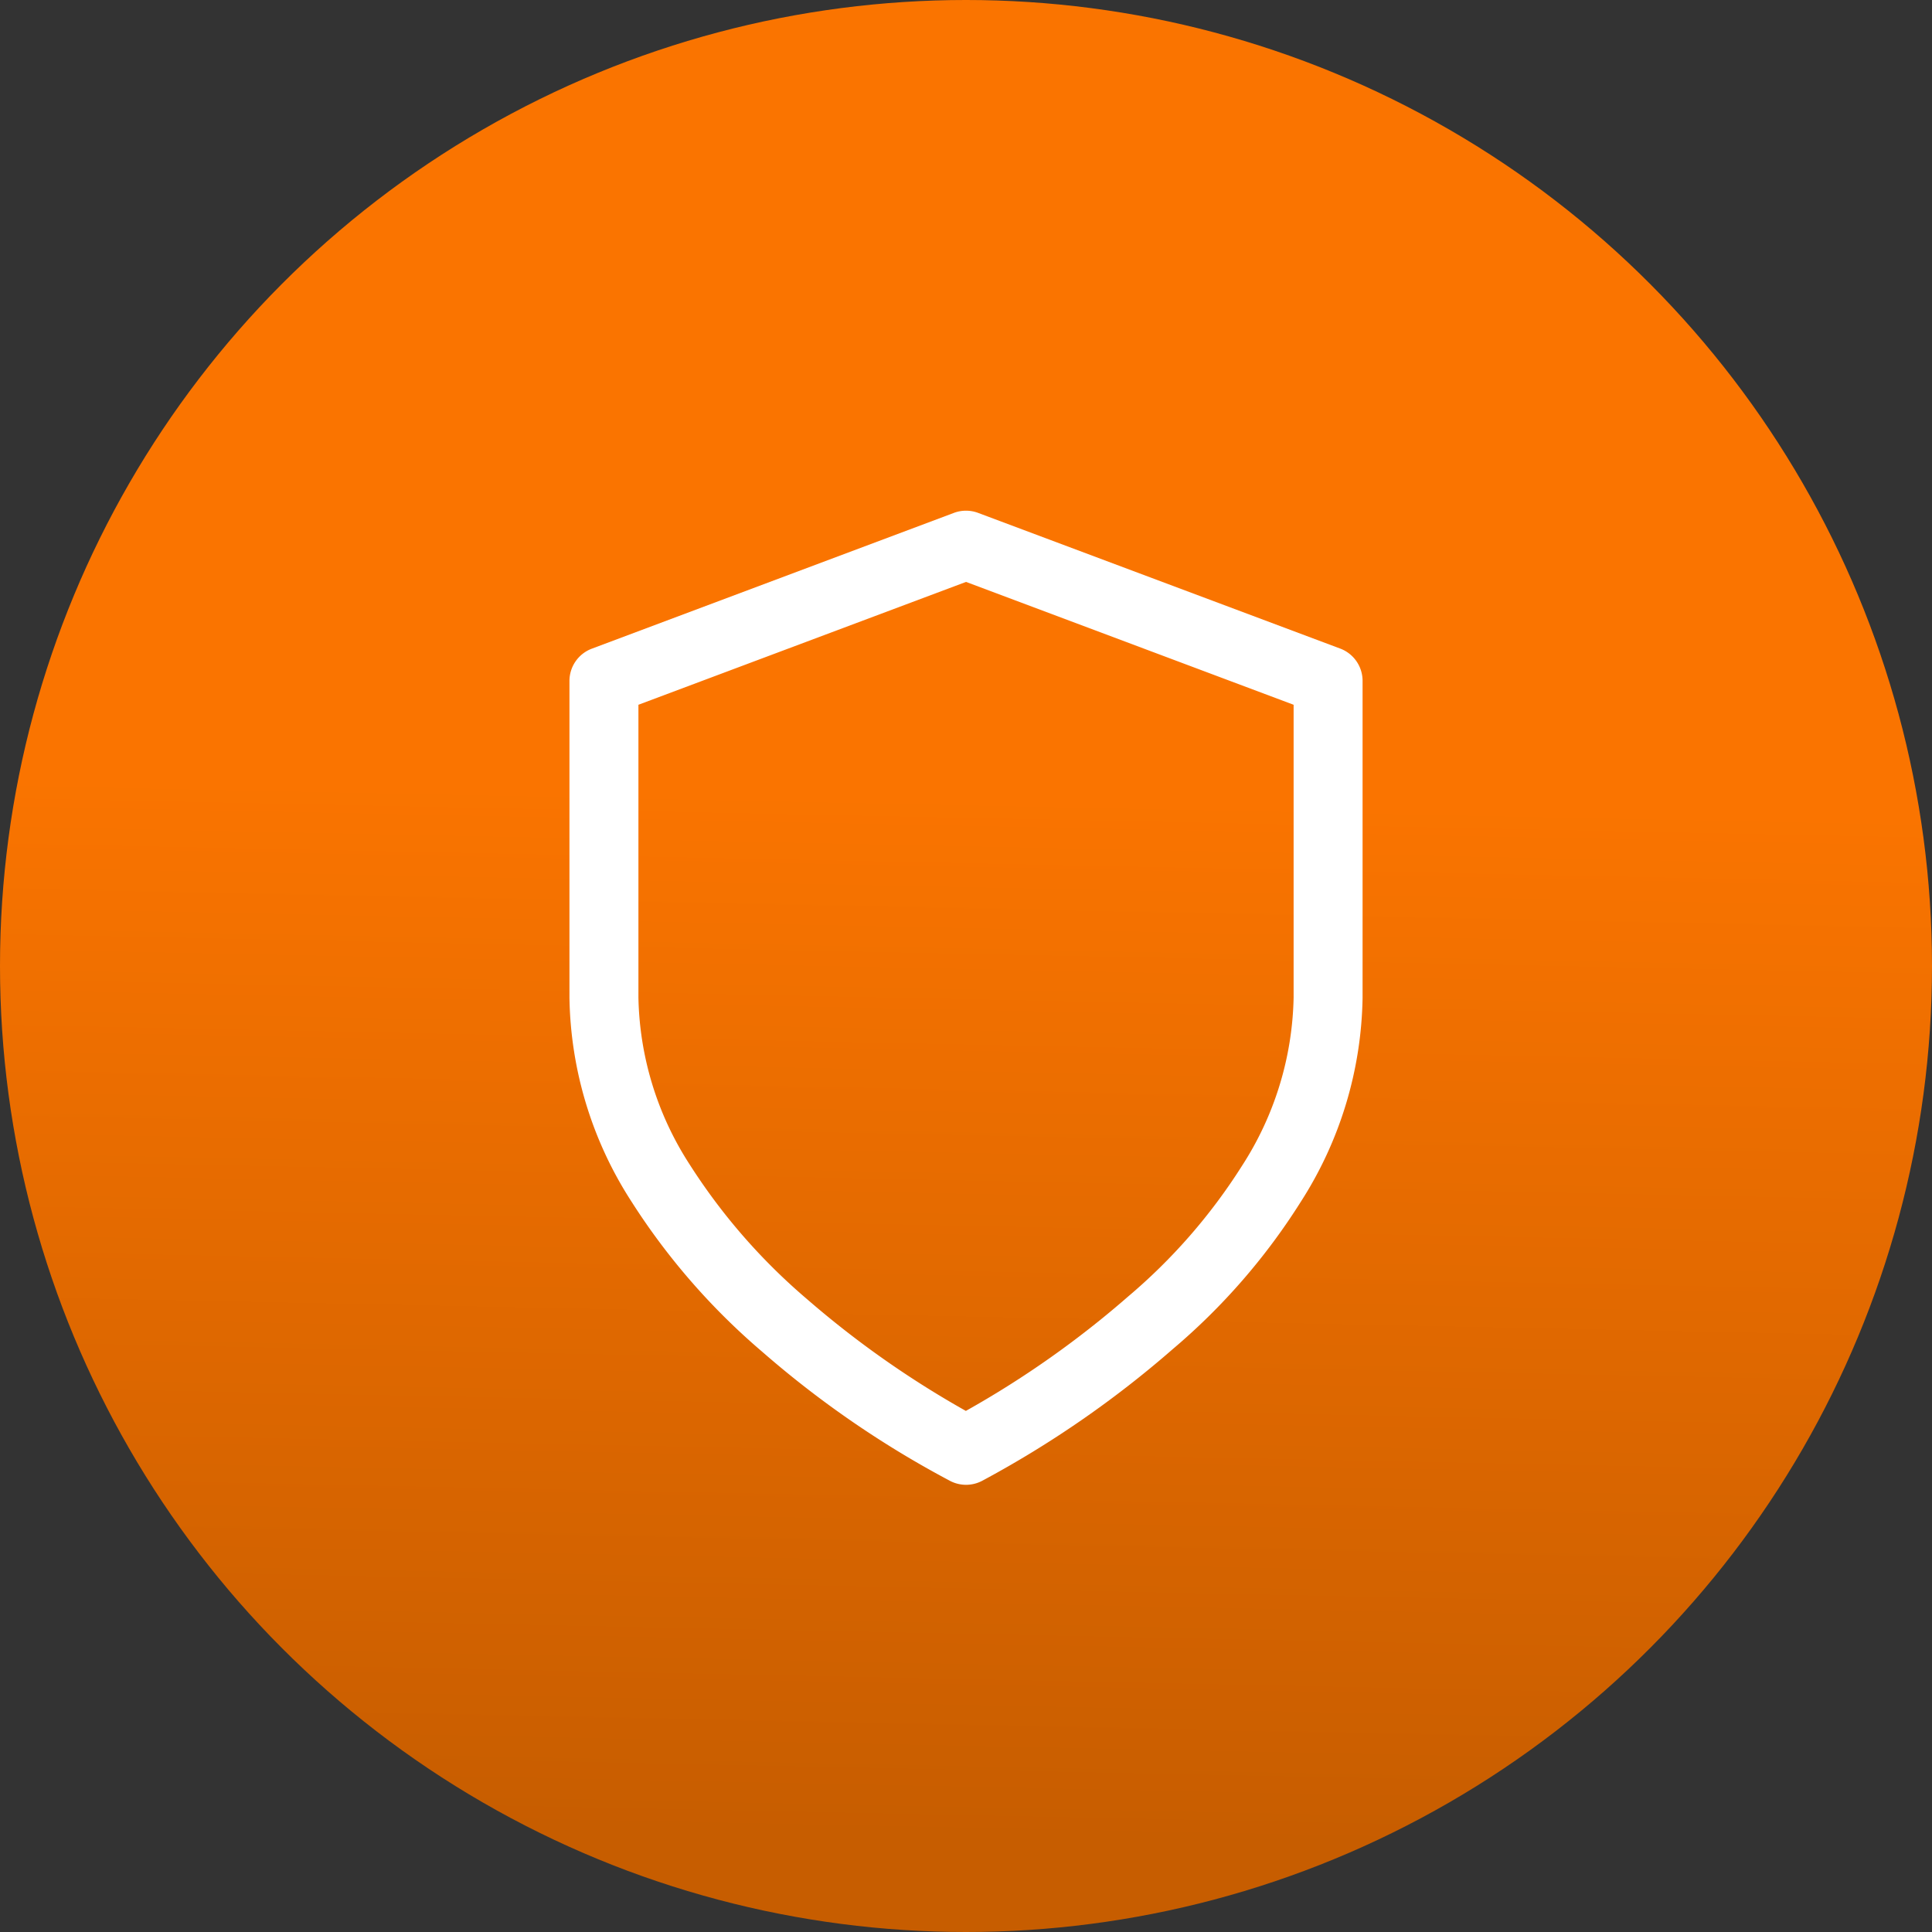
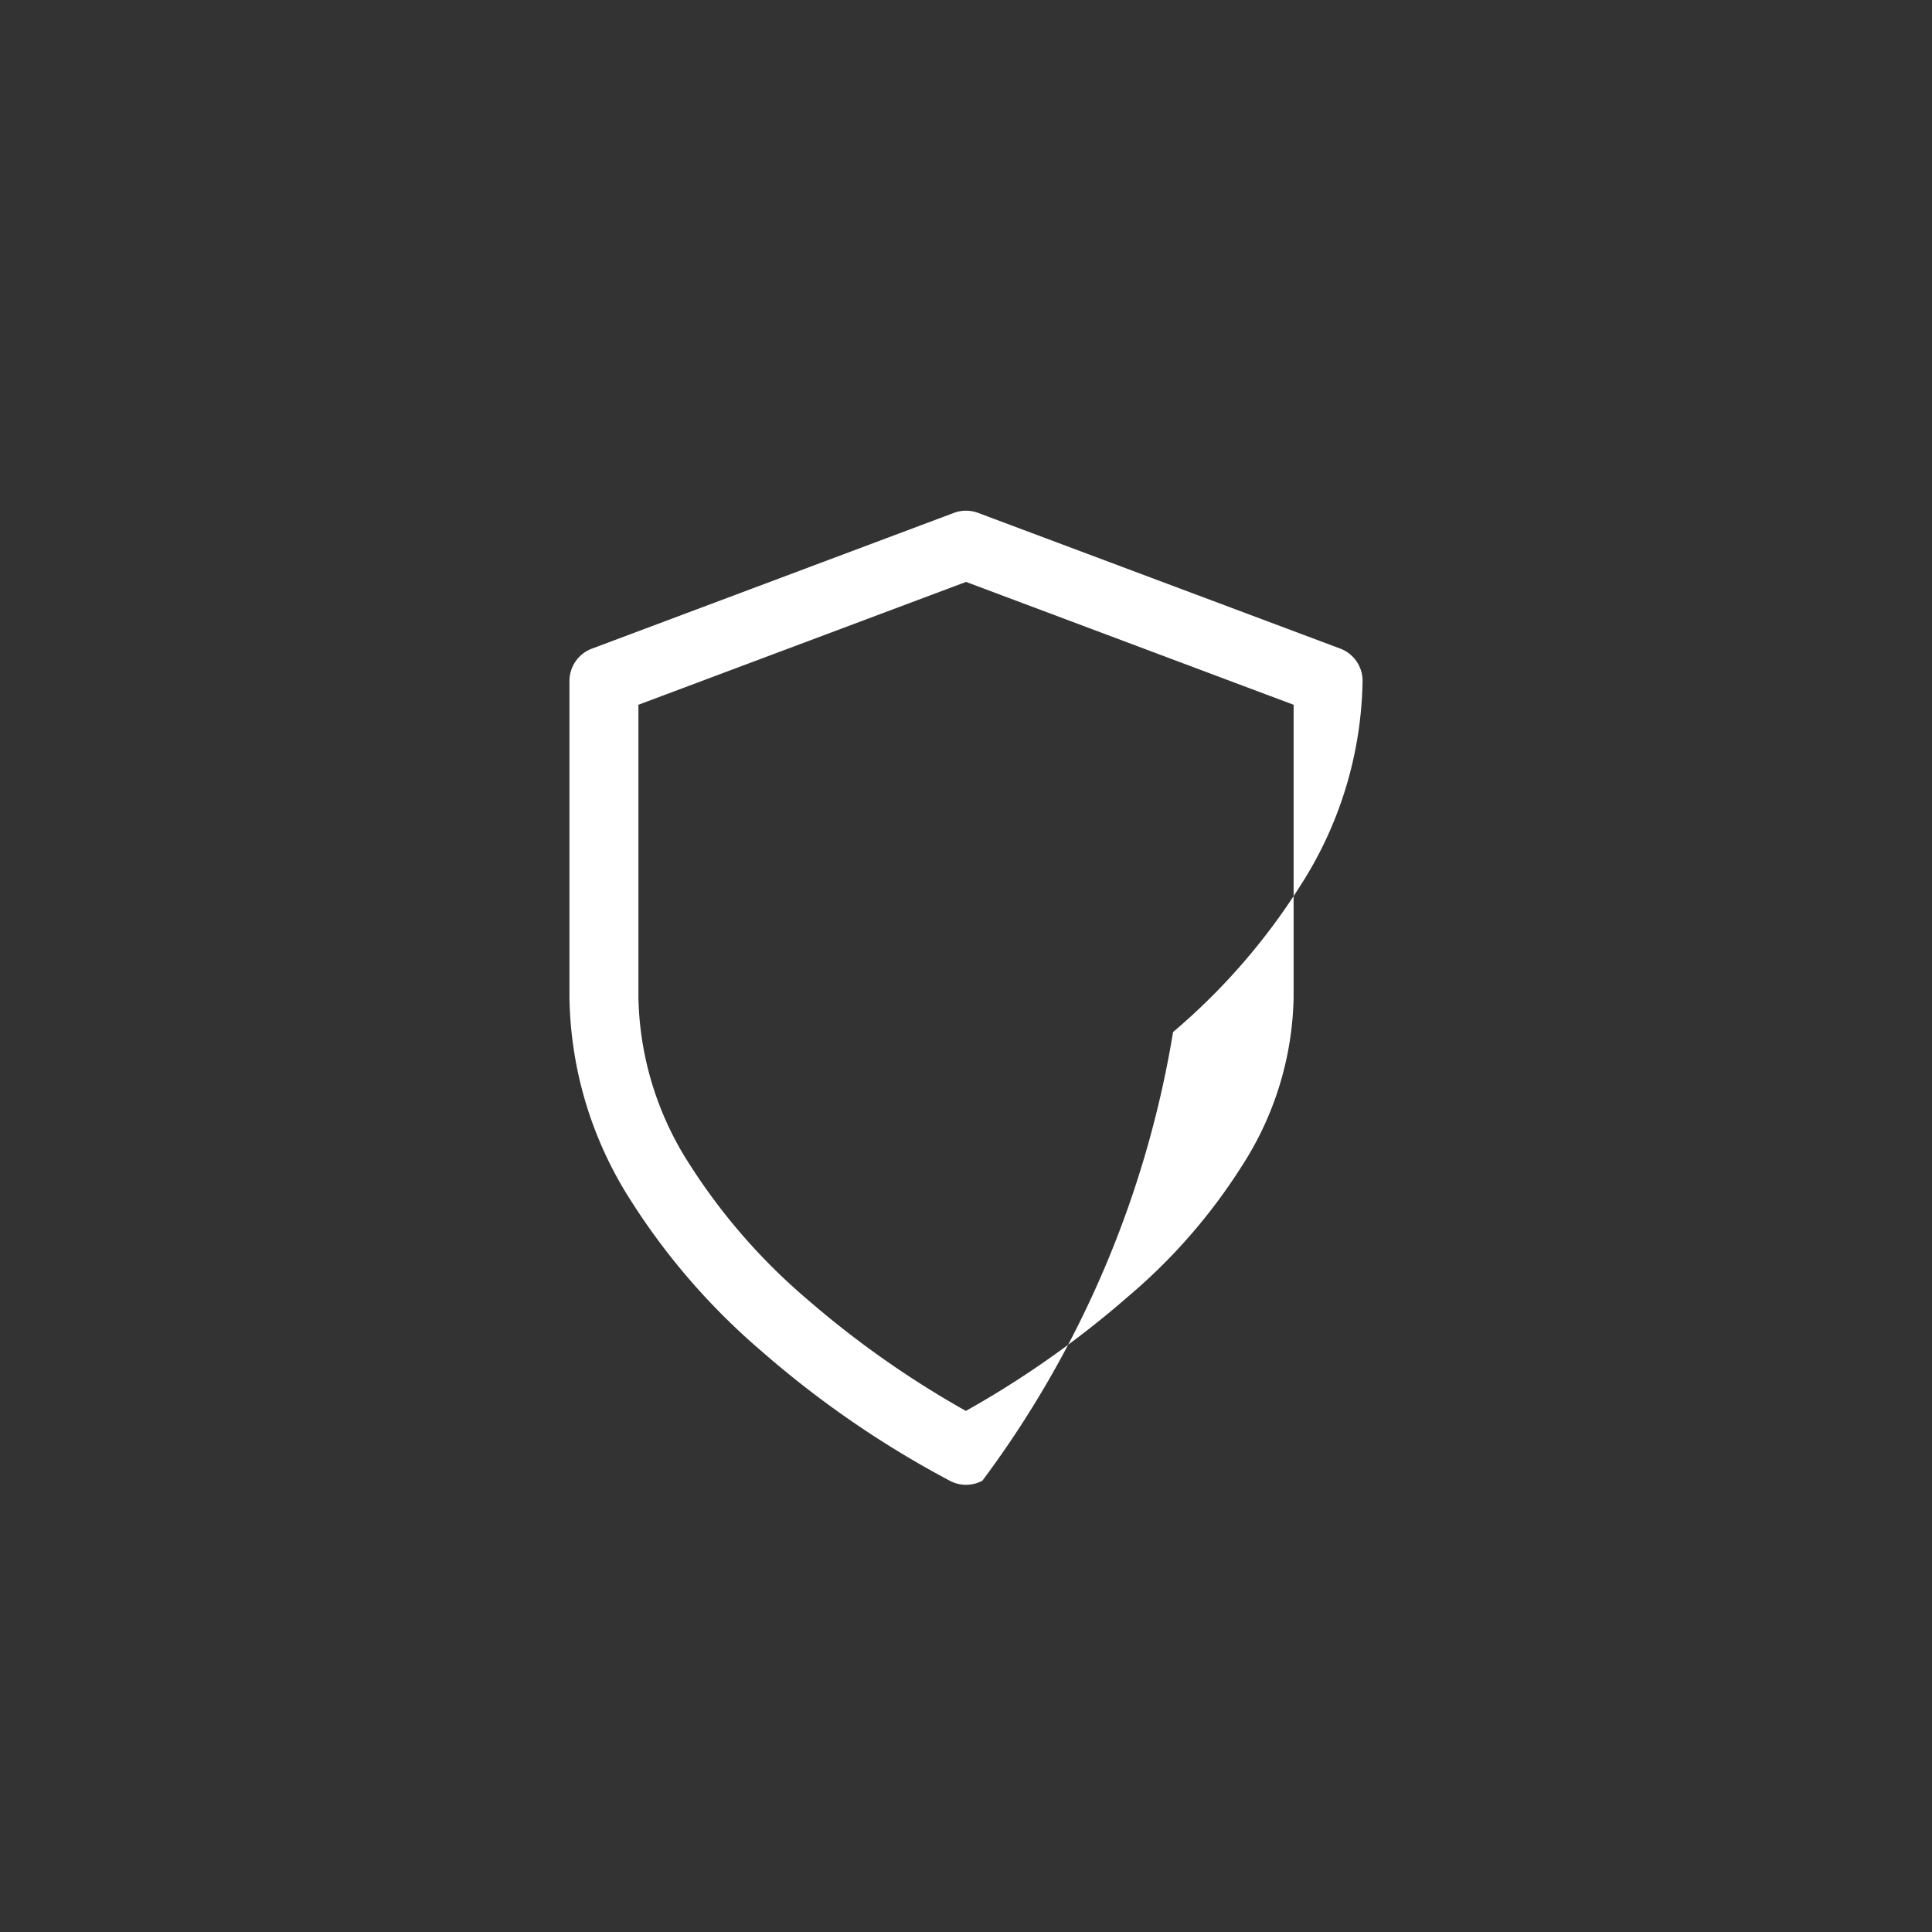
<svg xmlns="http://www.w3.org/2000/svg" width="56" height="56" viewBox="0 0 56 56">
  <rect x="0" y="0" width="56" height="56" fill="#333333" stroke="none" />
  <defs>
    <linearGradient id="a" x1="0.583" y1="0.414" x2="0.572" y2="0.949" gradientUnits="objectBoundingBox">
      <stop offset="0" stop-color="#fa7400" />
      <stop offset="1" stop-color="#c75d00" />
    </linearGradient>
  </defs>
  <g transform="translate(-952 -618)">
-     <circle cx="28" cy="28" r="28" transform="translate(952 618)" fill="url(#a)" />
-     <path d="M27.024,41.9a1,1,0,0,1-.447-.106,28.711,28.711,0,0,1-5.459-3.75,19.467,19.467,0,0,1-3.8-4.369,11.187,11.187,0,0,1-1.788-5.894V18.6a1,1,0,0,1,.649-.936l10.495-3.936a1,1,0,0,1,.7,0L37.87,17.661a1,1,0,0,1,.649.936V27.78a11.261,11.261,0,0,1-1.8,5.931,18.486,18.486,0,0,1-3.693,4.248A29.858,29.858,0,0,1,27.5,41.78,1,1,0,0,1,27.024,41.9ZM17.529,19.29v8.49a9.213,9.213,0,0,0,1.48,4.827,17.418,17.418,0,0,0,3.394,3.9,27.807,27.807,0,0,0,4.617,3.251,27.875,27.875,0,0,0,4.7-3.313,16.508,16.508,0,0,0,3.3-3.785,9.3,9.3,0,0,0,1.5-4.883V19.29l-9.495-3.561Z" transform="translate(952.976 619.138)" fill="#fff" />
+     <path d="M27.024,41.9a1,1,0,0,1-.447-.106,28.711,28.711,0,0,1-5.459-3.75,19.467,19.467,0,0,1-3.8-4.369,11.187,11.187,0,0,1-1.788-5.894V18.6a1,1,0,0,1,.649-.936l10.495-3.936a1,1,0,0,1,.7,0L37.87,17.661a1,1,0,0,1,.649.936a11.261,11.261,0,0,1-1.8,5.931,18.486,18.486,0,0,1-3.693,4.248A29.858,29.858,0,0,1,27.5,41.78,1,1,0,0,1,27.024,41.9ZM17.529,19.29v8.49a9.213,9.213,0,0,0,1.48,4.827,17.418,17.418,0,0,0,3.394,3.9,27.807,27.807,0,0,0,4.617,3.251,27.875,27.875,0,0,0,4.7-3.313,16.508,16.508,0,0,0,3.3-3.785,9.3,9.3,0,0,0,1.5-4.883V19.29l-9.495-3.561Z" transform="translate(952.976 619.138)" fill="#fff" />
  </g>
</svg>